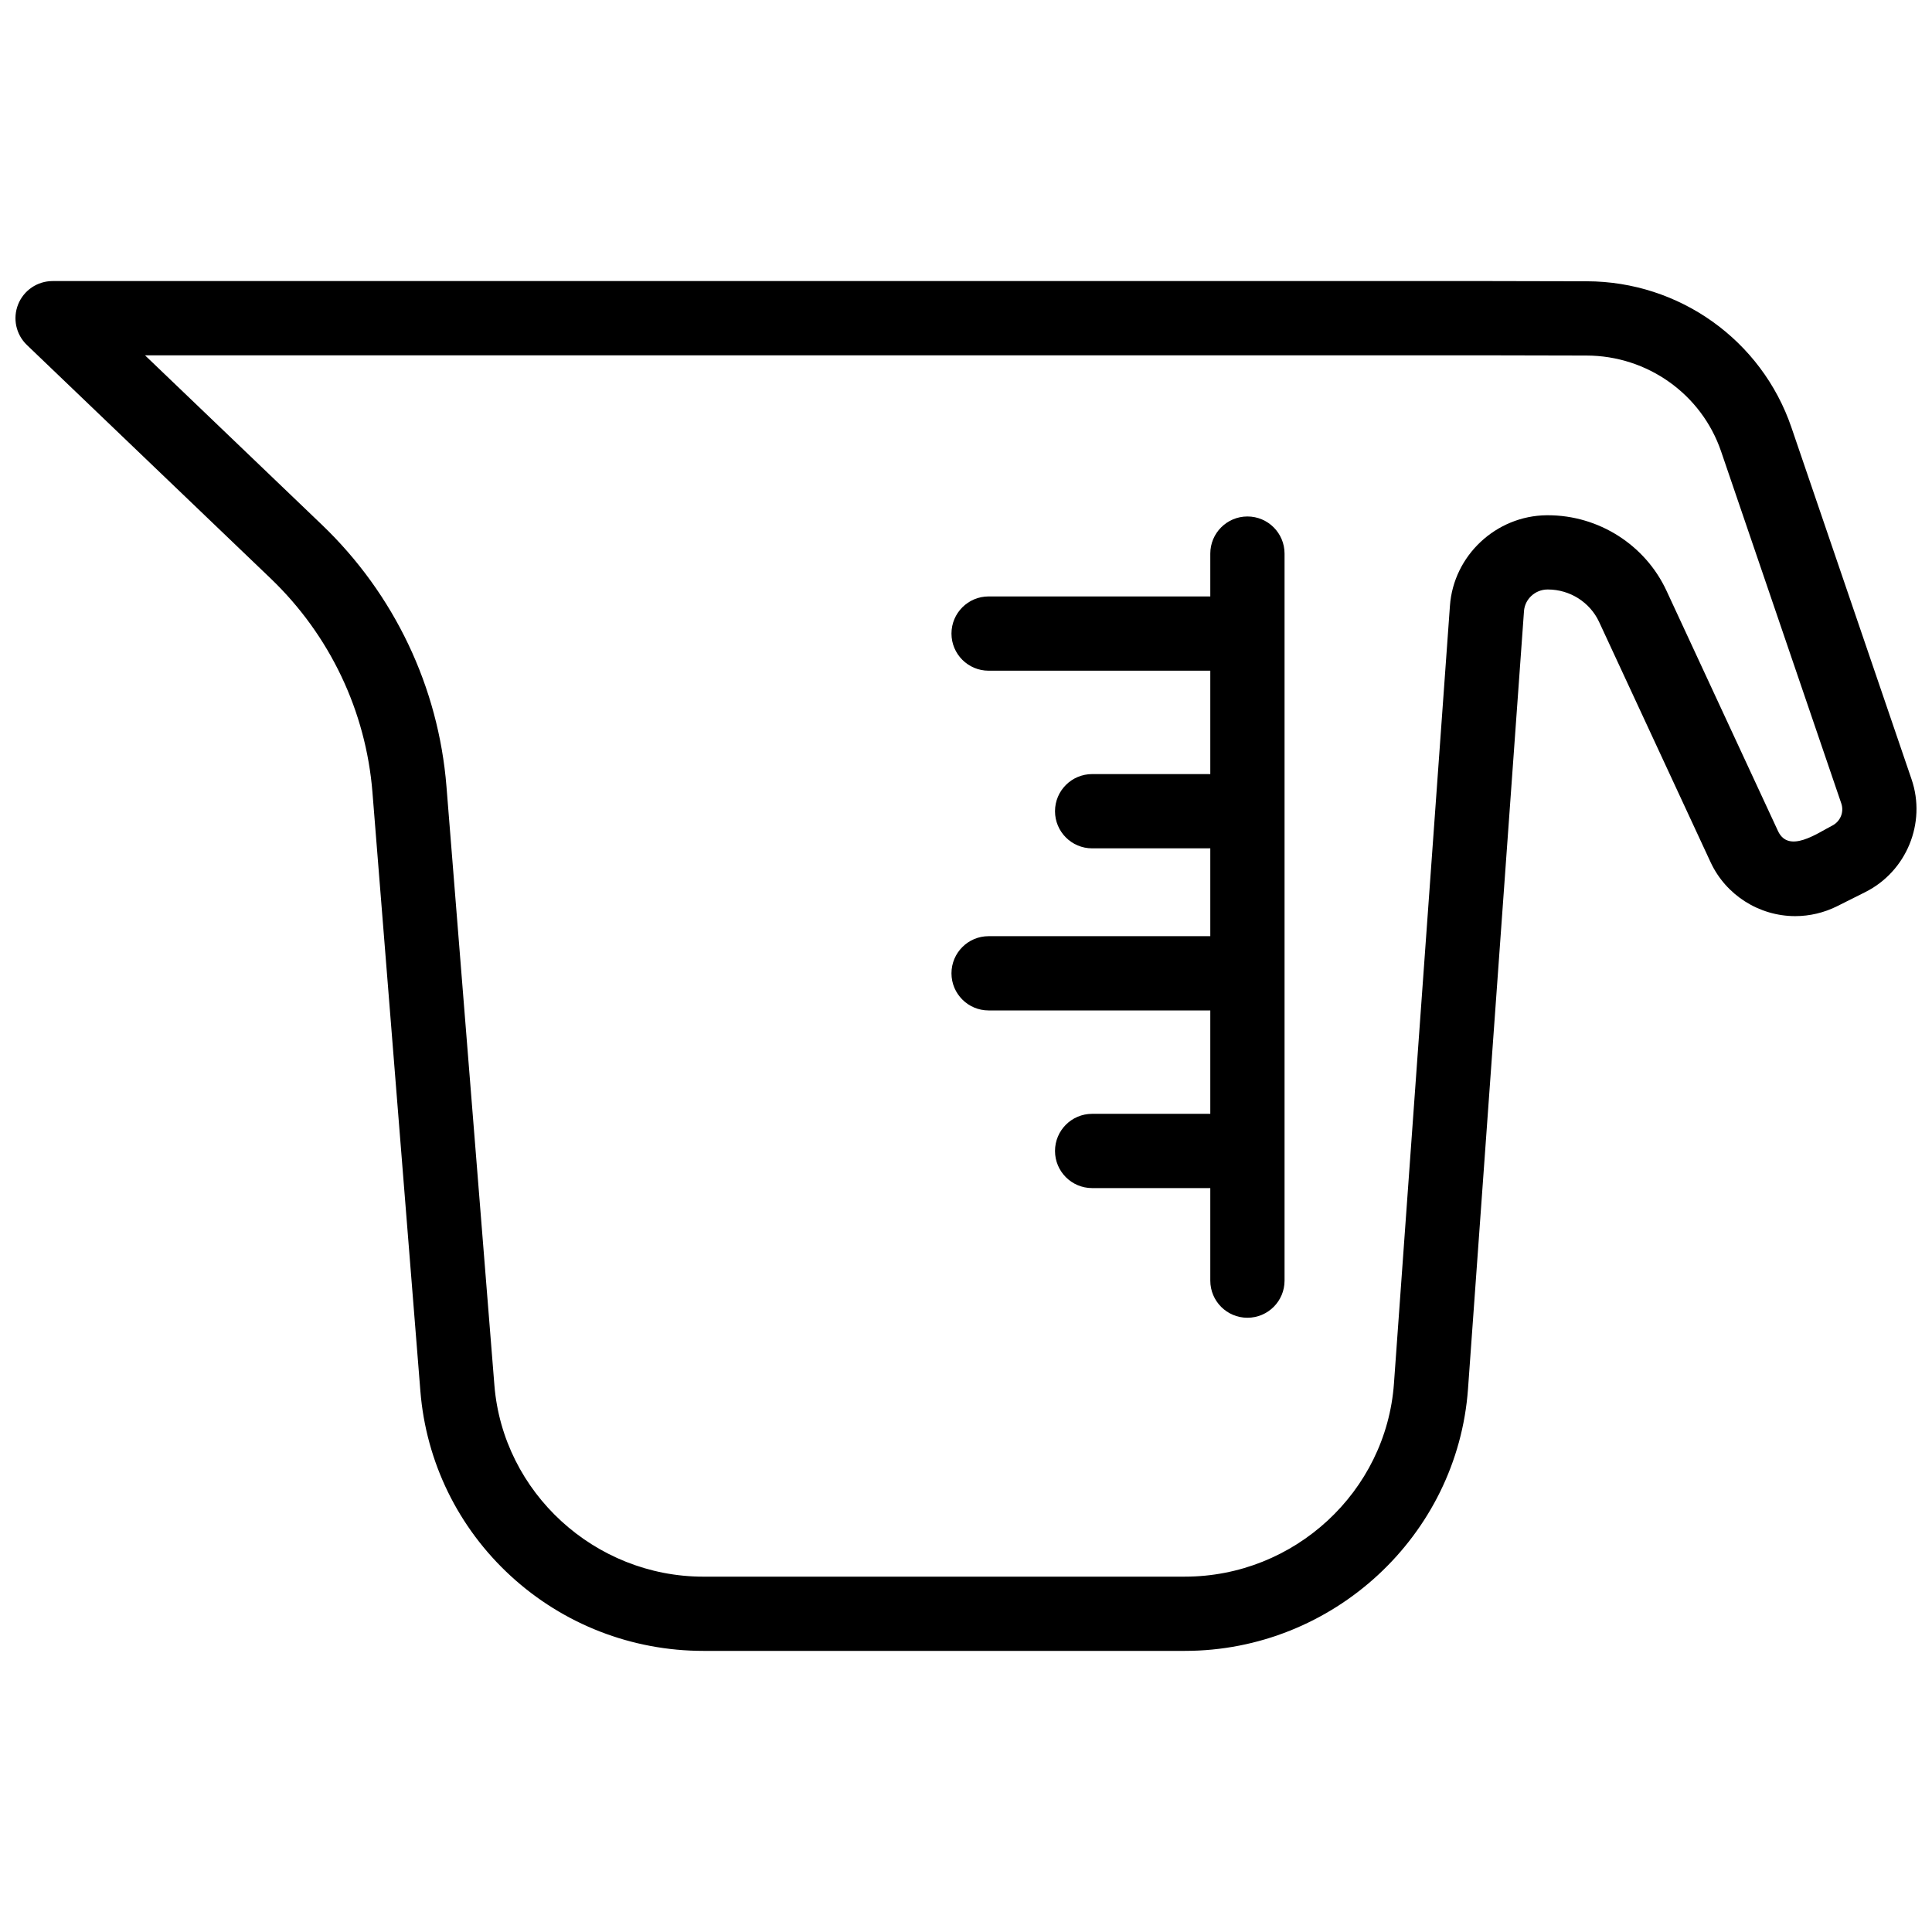
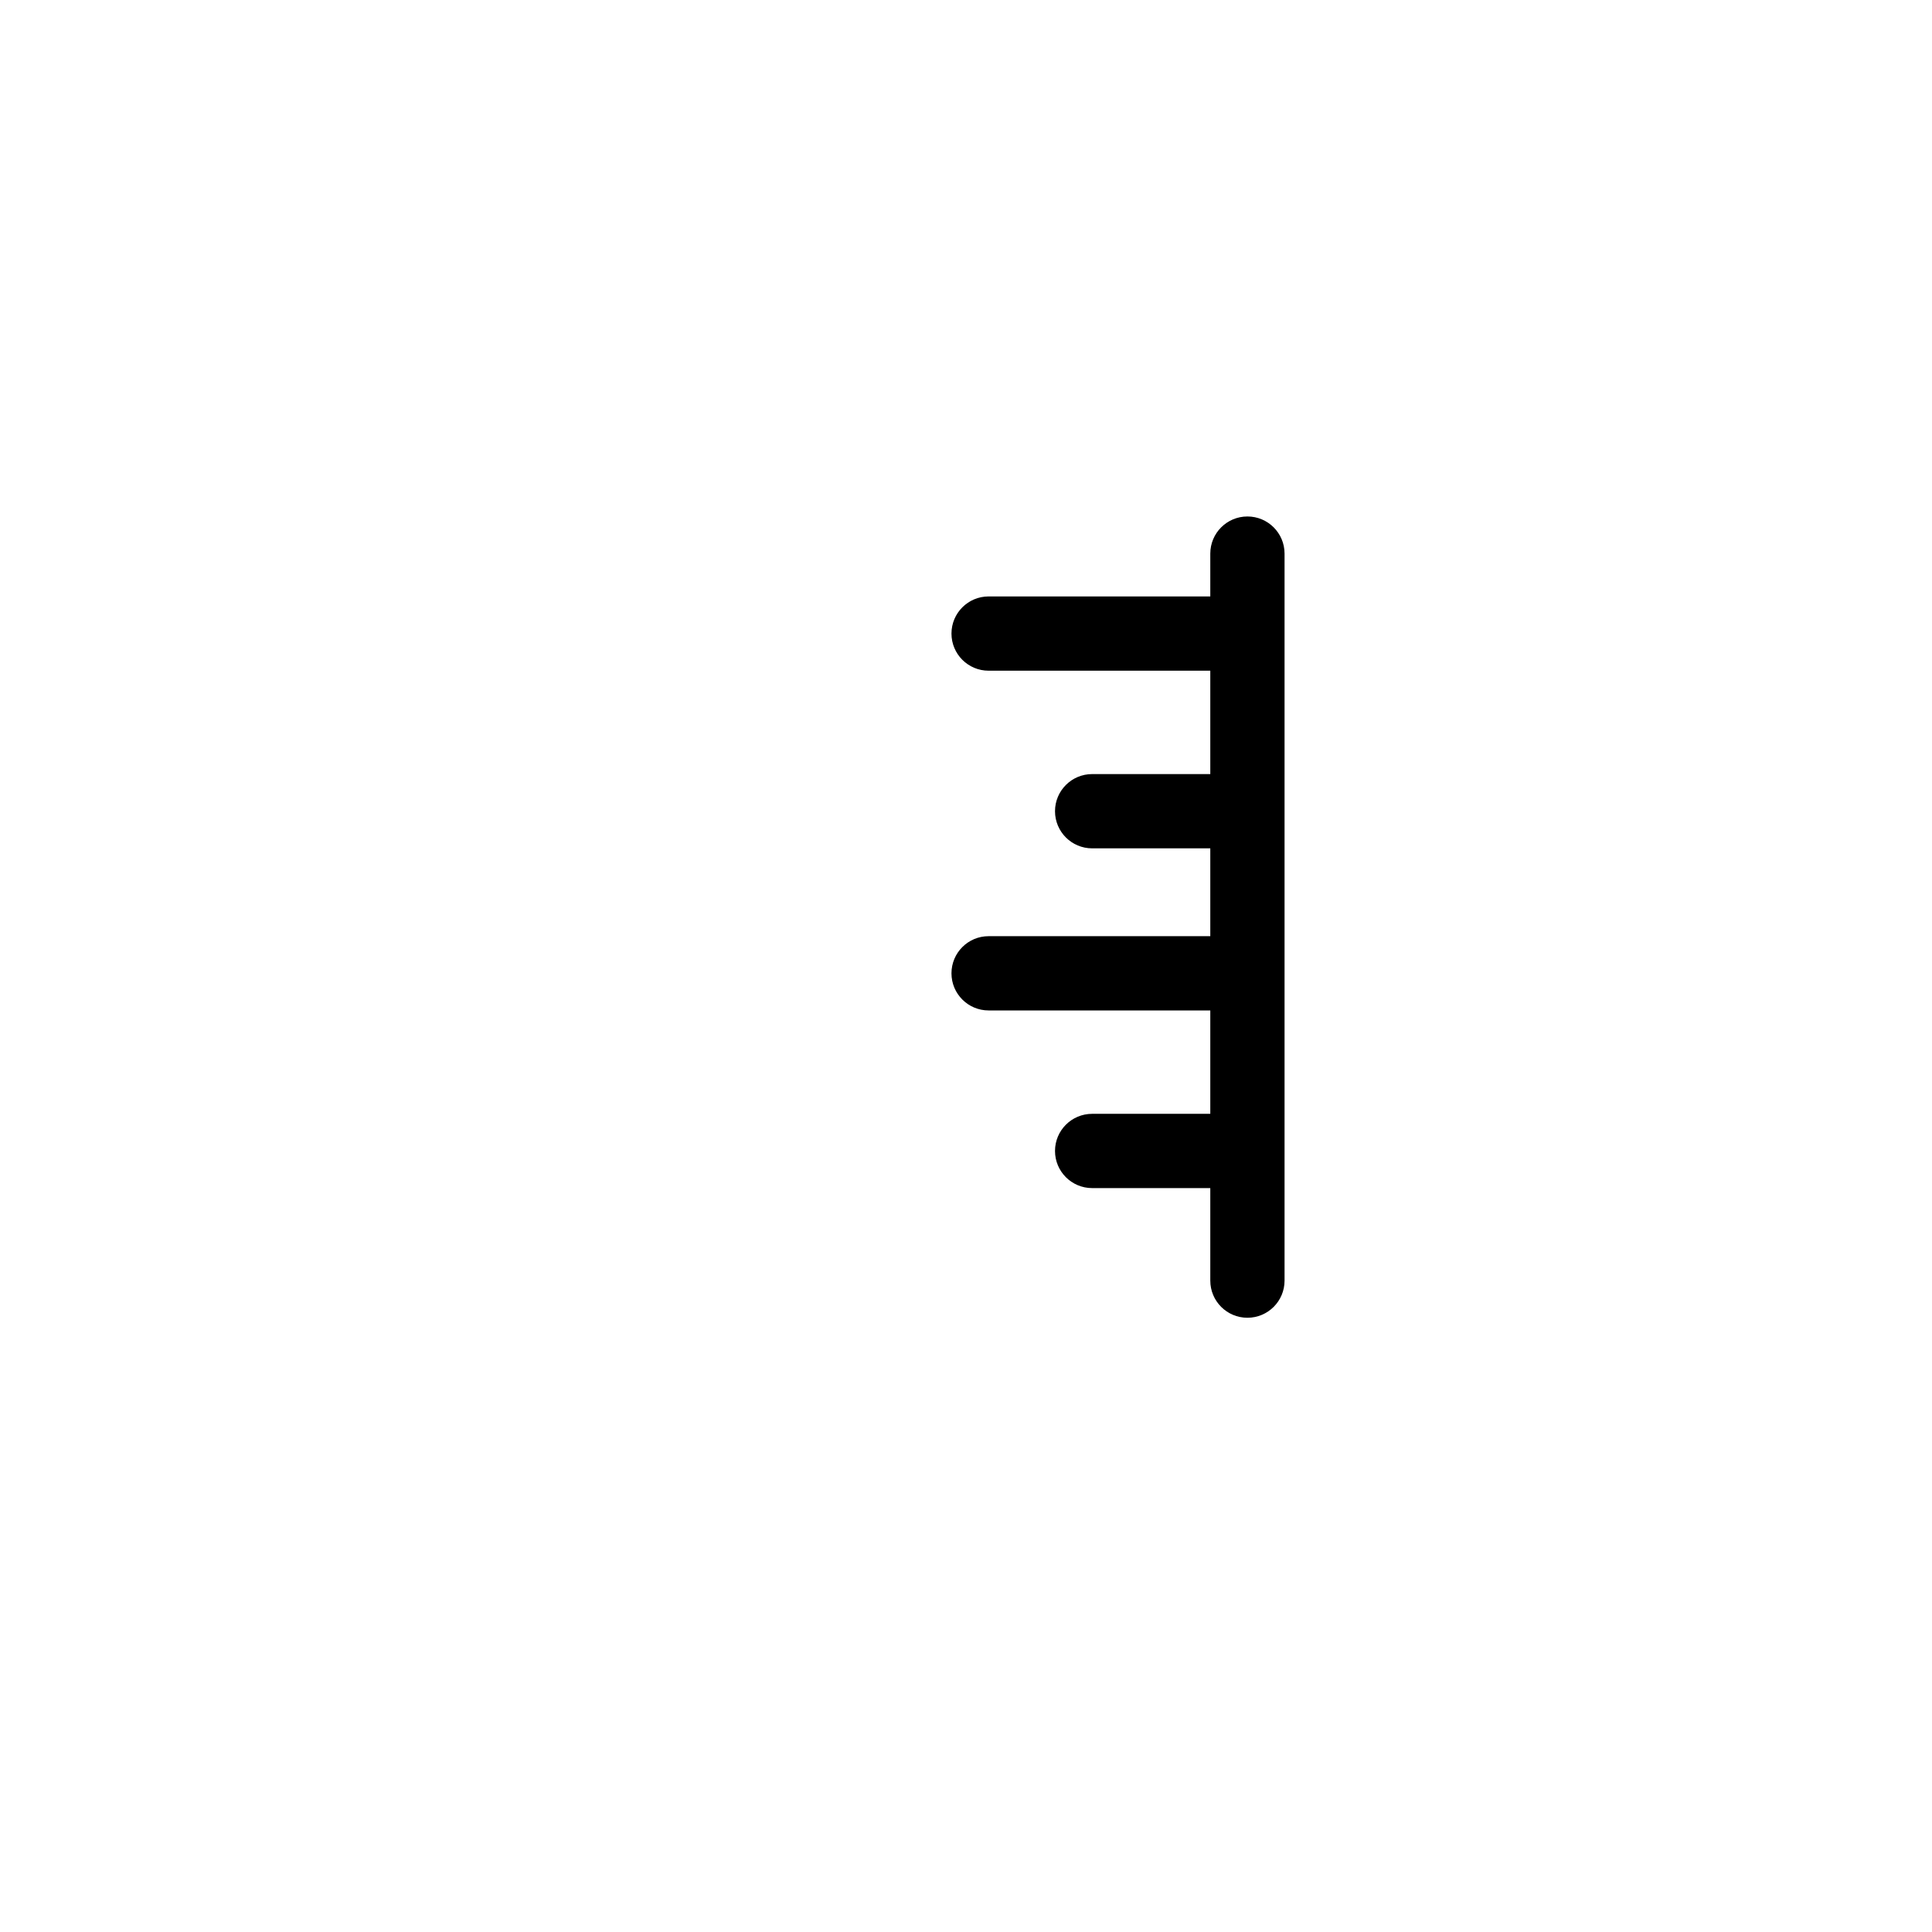
<svg xmlns="http://www.w3.org/2000/svg" width="800px" height="800px" version="1.1" viewBox="144 144 512 512">
  <defs>
    <clipPath id="a">
-       <path d="m148.09 218h503.81v364h-503.81z" />
-     </clipPath>
+       </clipPath>
  </defs>
  <g clip-path="url(#a)">
-     <path d="m650.59 350.54-31.848-93.277c-7.891-23.109-29.684-38.672-54.23-38.723l-25.391-0.055h-381.18c-4.019 0-7.633 2.441-9.133 6.172-1.496 3.731-0.578 7.992 2.324 10.773l64.586 61.859c15.68 15.016 25.262 35.156 26.988 56.711l12.699 158.65c1.508 18.816 10.02 36.227 23.977 49.027 13.938 12.785 32.059 19.824 51.023 19.824h127.59c39.277 0 72.238-30.504 75.043-69.445l14.836-206.11c0.227-3.176 2.949-5.691 6.191-5.723h0.148c5.82 0 11.145 3.379 13.57 8.605l29.543 63.672c4.027 8.676 12.832 14.285 22.438 14.285 3.82 0 7.652-0.91 11.082-2.625l7.445-3.731c10.961-5.481 16.242-18.332 12.297-29.895zm-21.102 12.301c-3.766 1.883-11.469 7.5-14.305 1.383l-29.543-63.672c-5.637-12.152-17.973-20.004-31.422-20.004h-0.344c-13.41 0.133-24.668 10.668-25.625 23.988l-14.836 206.11c-2.066 28.699-26.406 51.18-55.414 51.18l-127.6 0.004c-28.777 0-53.102-22.289-55.379-50.742l-12.699-158.65c-2.113-26.367-13.828-50.996-32.992-69.352l-46.895-44.918h356.66l25.367 0.055c16.145 0.035 30.473 10.242 35.648 25.402l31.848 93.277c0.797 2.328-0.242 4.824-2.473 5.941z" />
+     <path d="m650.59 350.54-31.848-93.277c-7.891-23.109-29.684-38.672-54.23-38.723l-25.391-0.055h-381.18c-4.019 0-7.633 2.441-9.133 6.172-1.496 3.731-0.578 7.992 2.324 10.773l64.586 61.859c15.68 15.016 25.262 35.156 26.988 56.711l12.699 158.65c1.508 18.816 10.02 36.227 23.977 49.027 13.938 12.785 32.059 19.824 51.023 19.824h127.59c39.277 0 72.238-30.504 75.043-69.445l14.836-206.11c0.227-3.176 2.949-5.691 6.191-5.723h0.148c5.82 0 11.145 3.379 13.57 8.605l29.543 63.672l7.445-3.731c10.961-5.481 16.242-18.332 12.297-29.895zm-21.102 12.301c-3.766 1.883-11.469 7.5-14.305 1.383l-29.543-63.672c-5.637-12.152-17.973-20.004-31.422-20.004h-0.344c-13.41 0.133-24.668 10.668-25.625 23.988l-14.836 206.11c-2.066 28.699-26.406 51.18-55.414 51.18l-127.6 0.004c-28.777 0-53.102-22.289-55.379-50.742l-12.699-158.65c-2.113-26.367-13.828-50.996-32.992-69.352l-46.895-44.918h356.66l25.367 0.055c16.145 0.035 30.473 10.242 35.648 25.402l31.848 93.277c0.797 2.328-0.242 4.824-2.473 5.941z" />
  </g>
  <path d="m474.58 280.87c-5.434 0-9.84 4.406-9.84 9.84v11.352h-58.75c-5.434 0-9.84 4.406-9.84 9.84 0 5.434 4.406 9.84 9.84 9.84h58.75v27.398h-31.312c-5.434 0-9.84 4.406-9.84 9.84 0 5.434 4.406 9.84 9.84 9.84h31.312v23.277h-58.75c-5.434 0-9.84 4.406-9.84 9.84s4.406 9.84 9.84 9.84h58.75v27.398h-31.312c-5.434 0-9.84 4.406-9.84 9.84 0 5.434 4.406 9.84 9.84 9.84h31.312v24.523c0 5.434 4.406 9.84 9.84 9.84 5.434 0 9.84-4.406 9.84-9.84v-192.67c0-5.434-4.406-9.84-9.84-9.84z" />
</svg>